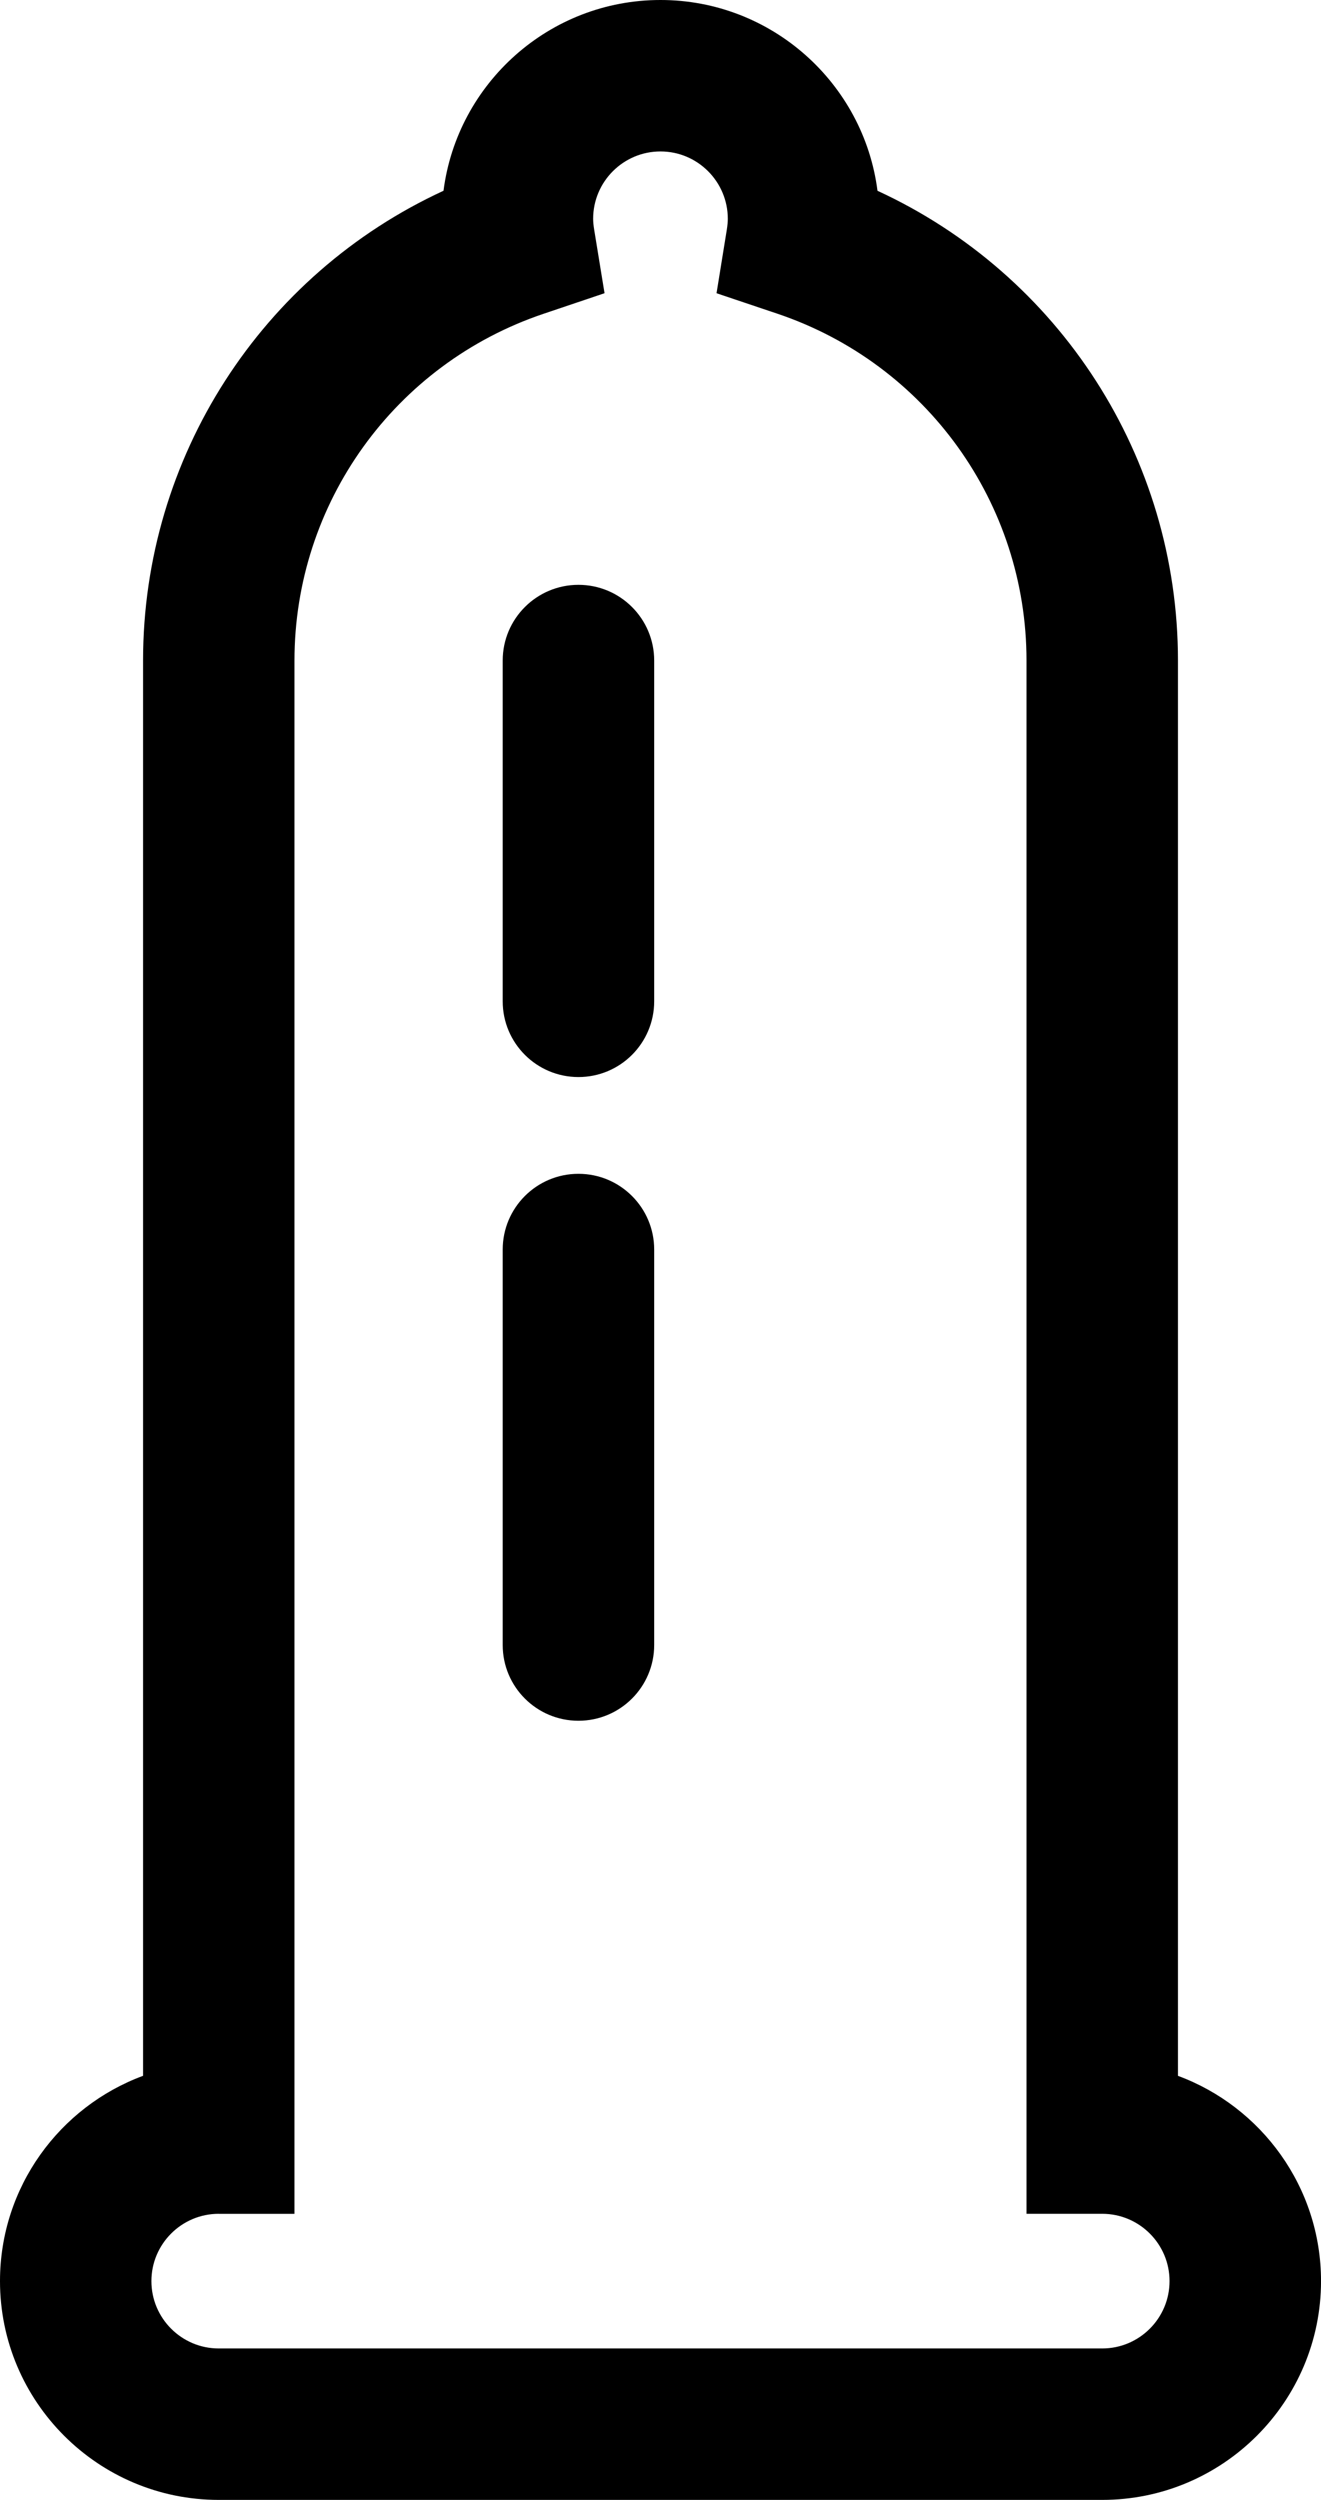
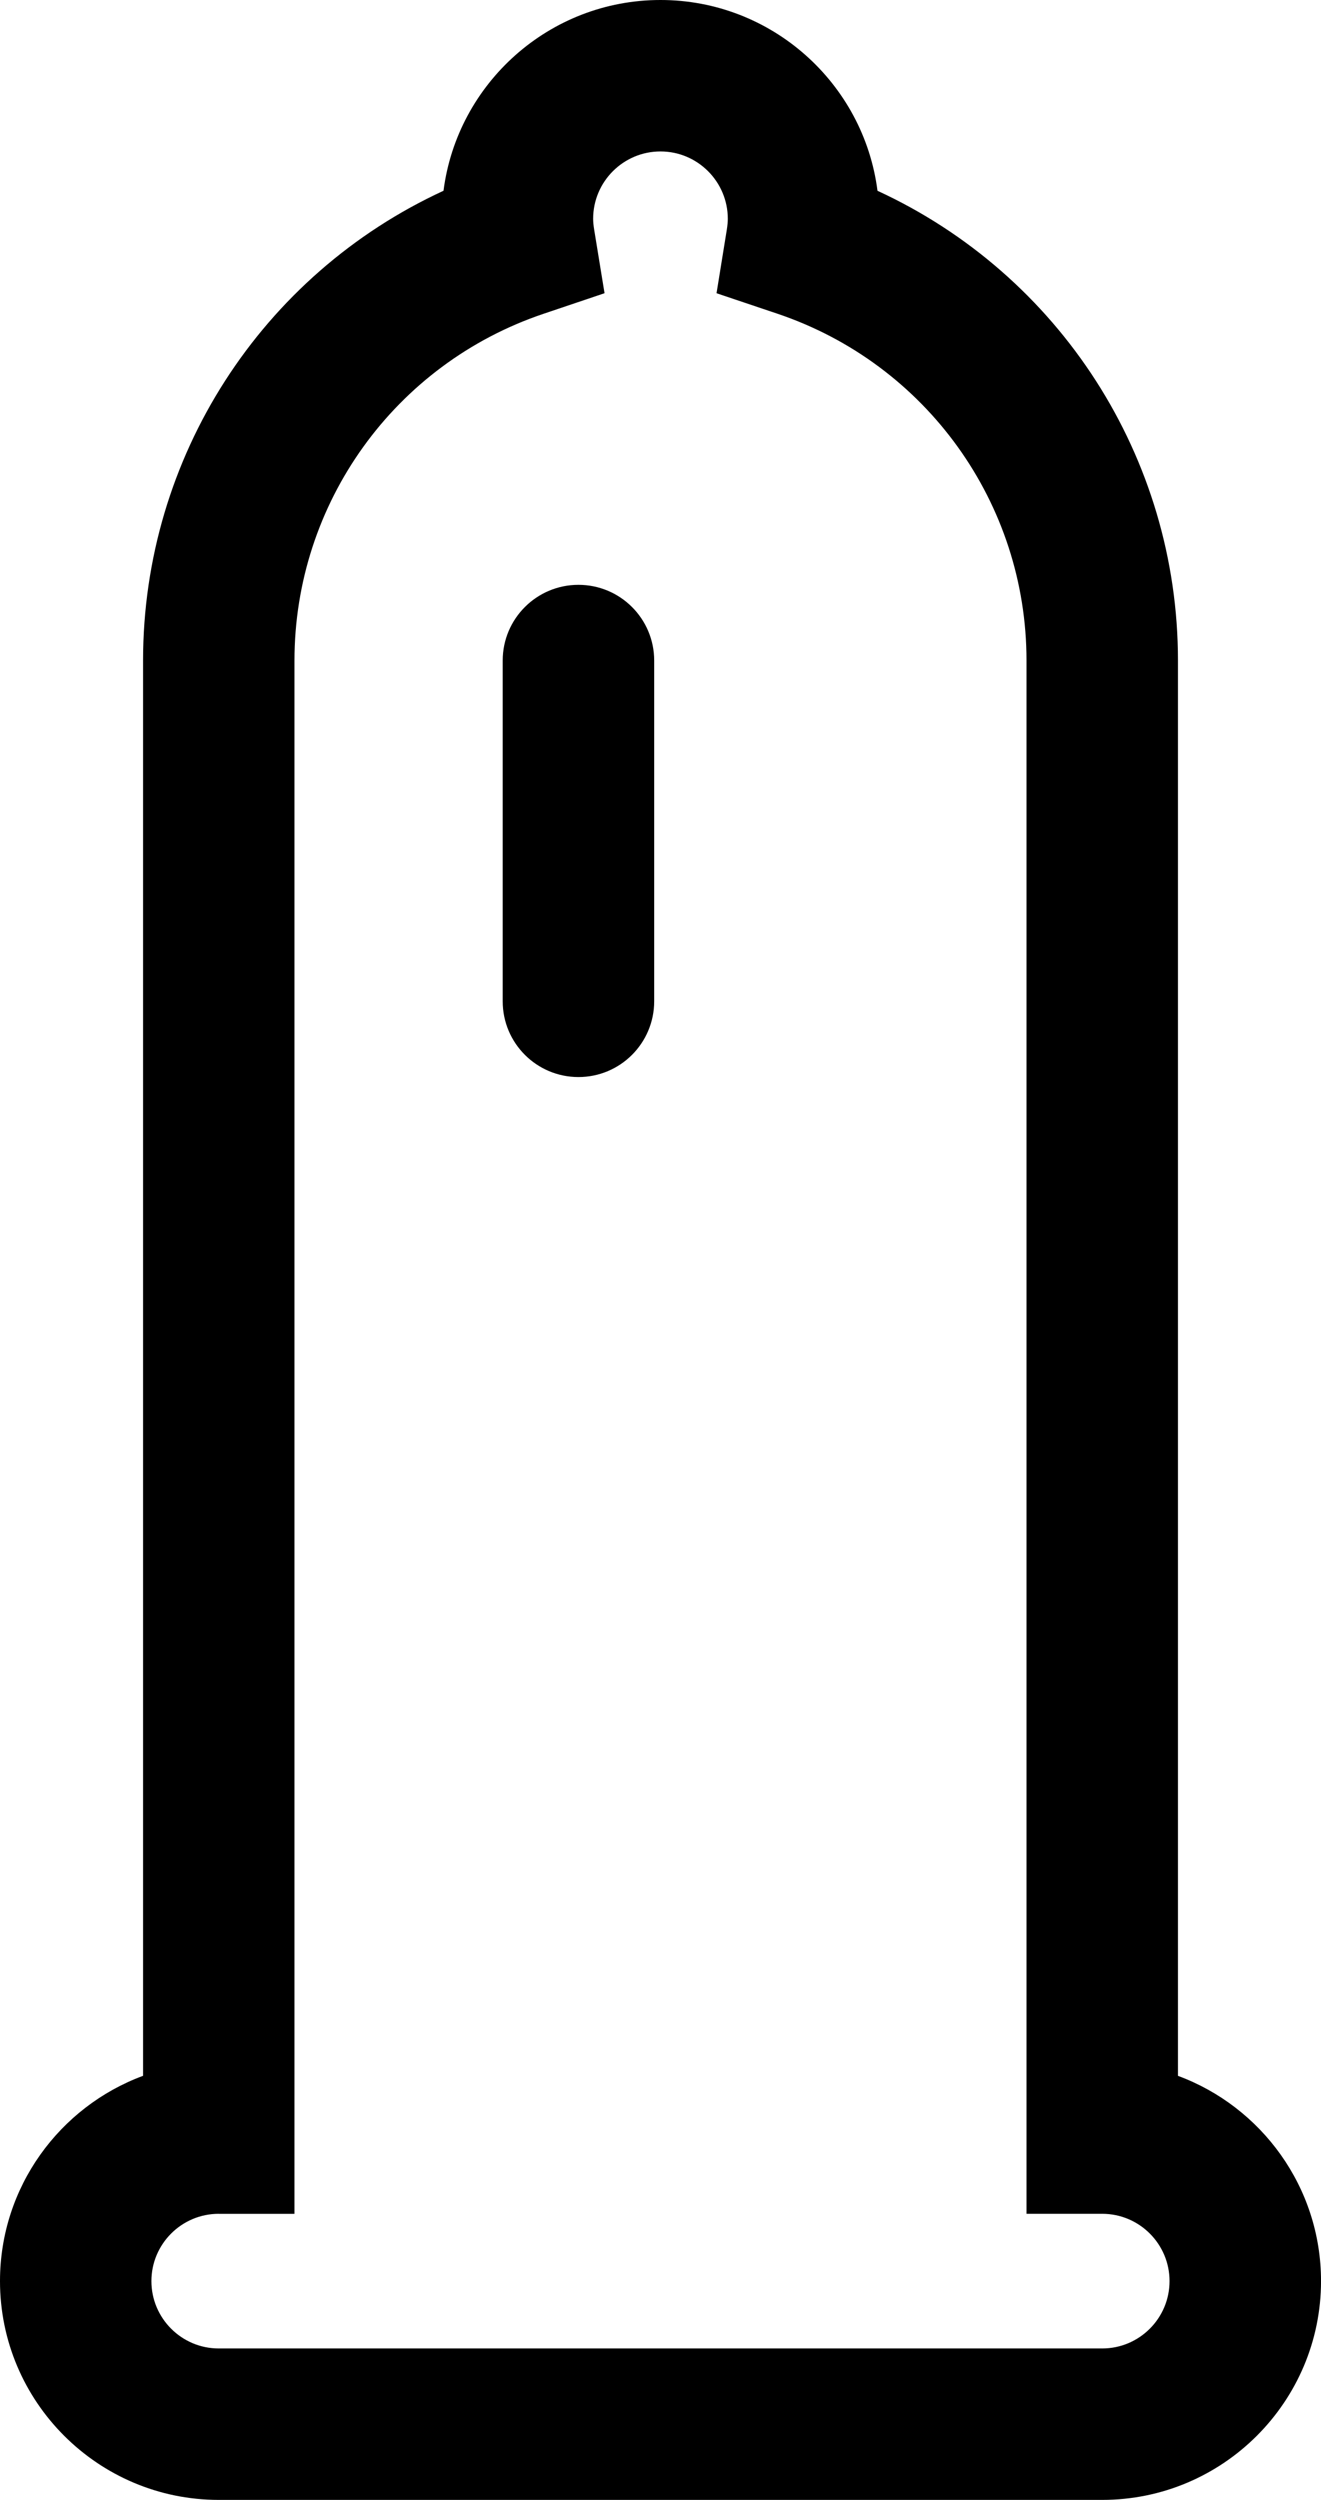
<svg xmlns="http://www.w3.org/2000/svg" version="1.1" x="0px" y="0px" viewBox="23.578 0 52.845 100" enable-background="new 23.578 0 52.845 100" xml:space="preserve">
  <g>
    <g>
      <g>
        <path d="M67.671,100H32.329c-4.826,0-8.751-3.925-8.751-8.752c0-3.762,2.385-6.978,5.723-8.212V26.423     c0-8.142,4.747-15.439,12.019-18.792C41.871,3.333,45.554,0,50,0c4.445,0,8.131,3.332,8.681,7.632     c7.271,3.352,12.02,10.649,12.02,18.792v56.613c3.337,1.234,5.723,4.451,5.723,8.211C76.423,96.075,72.498,100,67.671,100z      M32.329,88.555c-1.485,0-2.694,1.208-2.694,2.693c0,1.486,1.208,2.694,2.694,2.694h35.342c1.485,0,2.693-1.208,2.693-2.694     c0-1.485-1.208-2.693-2.693-2.693h-3.029V26.423c0-6.291-4.006-11.866-9.968-13.875l-2.432-0.818l0.41-2.535     c0.028-0.178,0.041-0.322,0.041-0.442c0-1.486-1.208-2.695-2.693-2.695s-2.694,1.208-2.694,2.695     c0,0.122,0.014,0.265,0.042,0.438l0.414,2.538l-2.437,0.822c-5.962,2.009-9.967,7.584-9.967,13.875v62.131h-3.029V88.555z" />
      </g>
      <g>
-         <path d="M46.718,68.833c-1.673,0-3.03-1.356-3.03-3.029V49.984c0-1.673,1.357-3.03,3.03-3.03c1.673,0,3.03,1.357,3.03,3.03     v15.819C49.747,67.477,48.391,68.833,46.718,68.833z" />
-       </g>
+         </g>
      <g>
        <path d="M46.718,43.084c-1.673,0-3.03-1.357-3.03-3.03V26.423c0-1.672,1.357-3.029,3.03-3.029c1.673,0,3.03,1.356,3.03,3.029     v13.631C49.747,41.728,48.391,43.084,46.718,43.084z" />
      </g>
    </g>
  </g>
</svg>